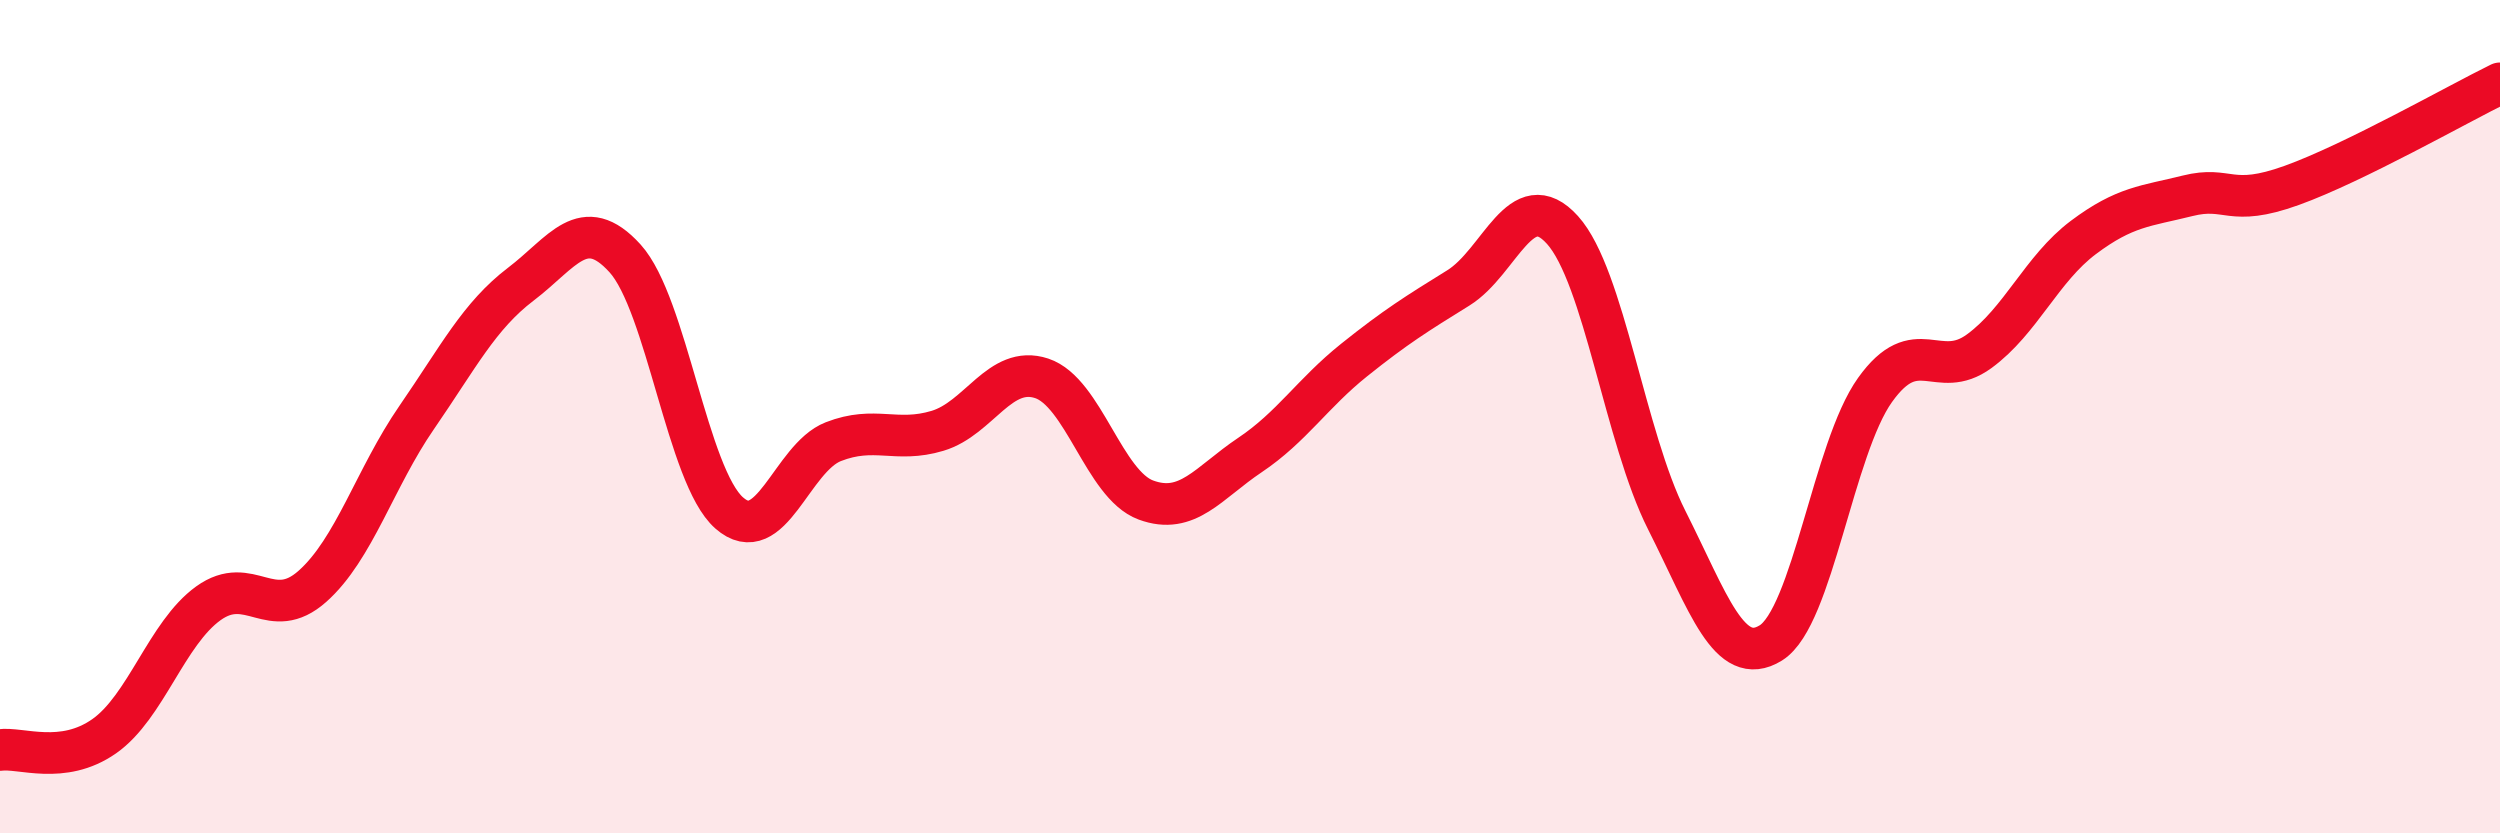
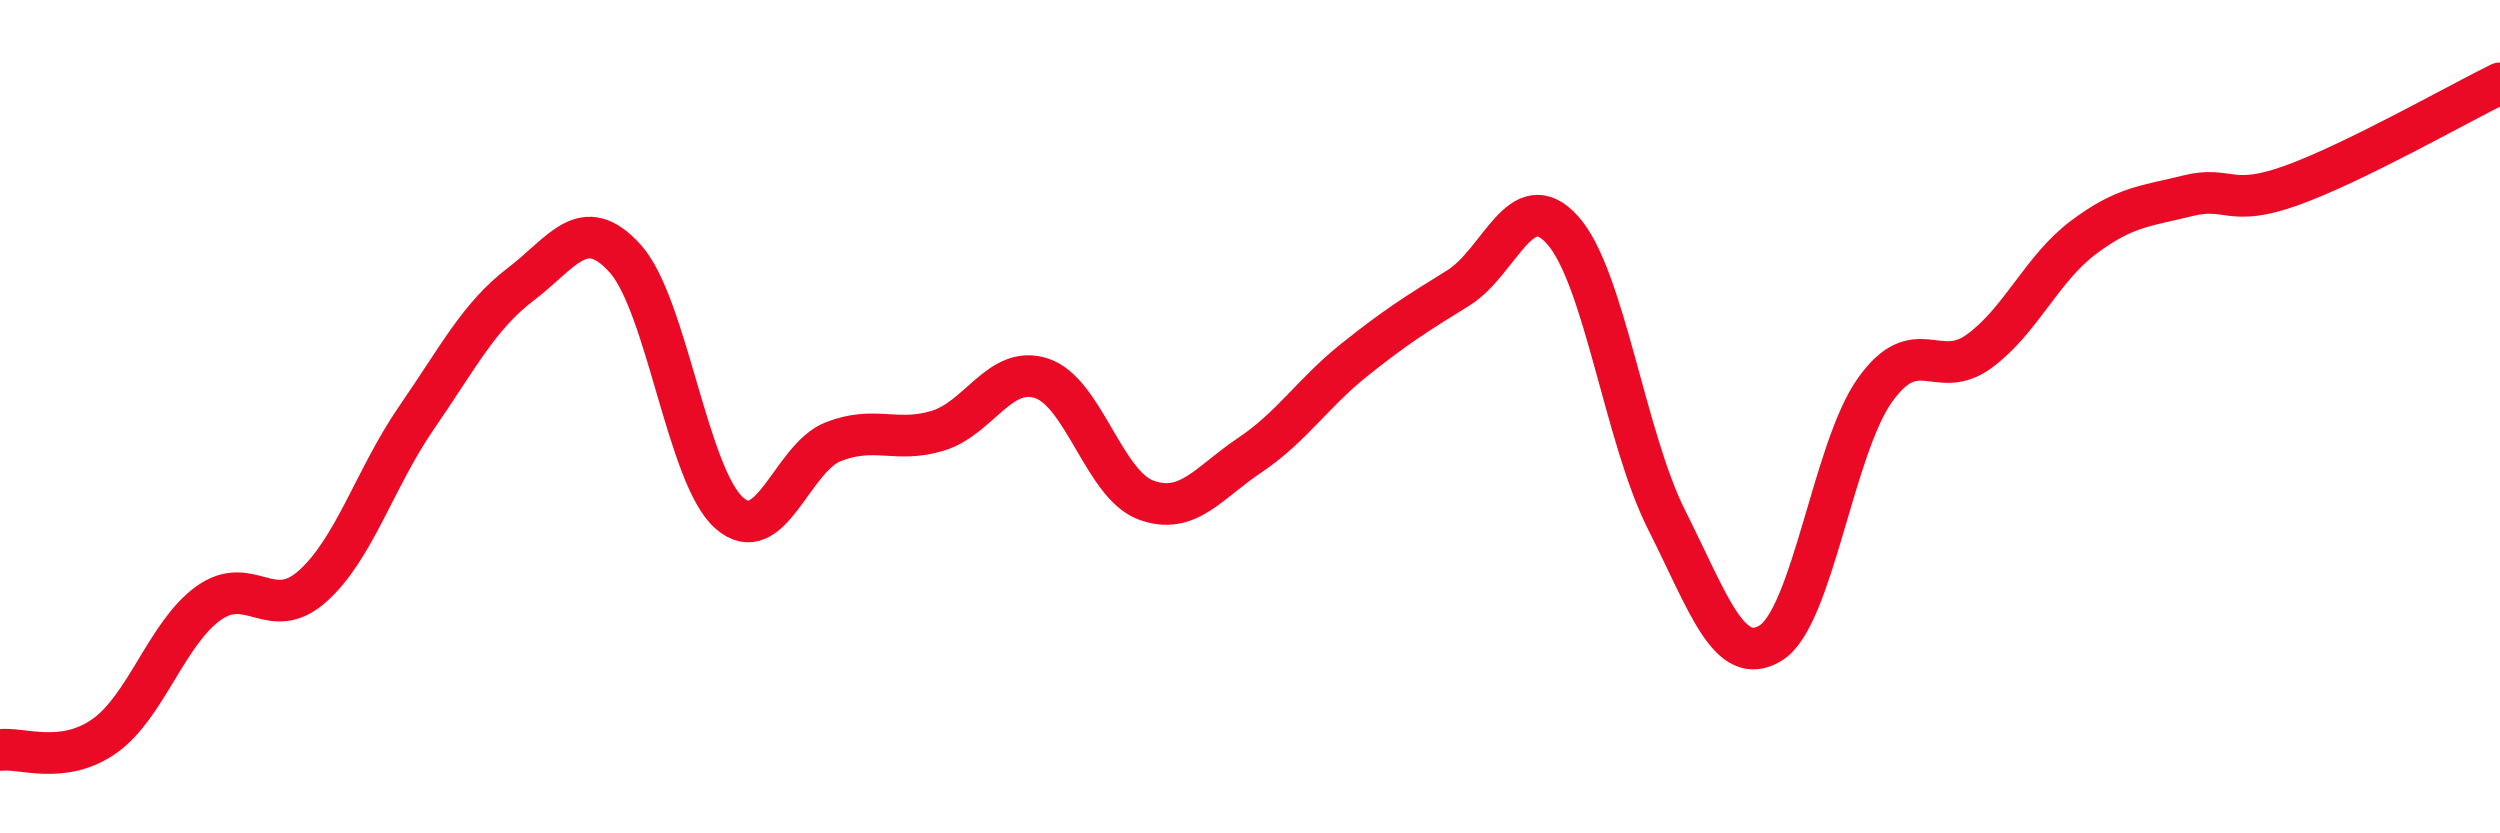
<svg xmlns="http://www.w3.org/2000/svg" width="60" height="20" viewBox="0 0 60 20">
-   <path d="M 0,18 C 0.5,17.93 1.5,18.37 2.5,17.67 C 3.5,16.97 4,15.2 5,14.48 C 6,13.76 6.5,14.96 7.5,14.07 C 8.5,13.18 9,11.47 10,10.02 C 11,8.57 11.5,7.58 12.5,6.82 C 13.5,6.06 14,5.1 15,6.2 C 16,7.3 16.5,11.43 17.5,12.31 C 18.5,13.19 19,10.99 20,10.6 C 21,10.21 21.5,10.64 22.5,10.34 C 23.5,10.04 24,8.75 25,9.08 C 26,9.41 26.5,11.63 27.5,12 C 28.5,12.37 29,11.59 30,10.92 C 31,10.25 31.5,9.44 32.5,8.64 C 33.5,7.84 34,7.53 35,6.91 C 36,6.29 36.5,4.41 37.5,5.52 C 38.5,6.63 39,10.5 40,12.48 C 41,14.46 41.5,16.05 42.5,15.43 C 43.5,14.81 44,10.76 45,9.36 C 46,7.96 46.5,9.16 47.5,8.43 C 48.5,7.7 49,6.45 50,5.7 C 51,4.95 51.5,4.95 52.5,4.7 C 53.5,4.45 53.5,4.99 55,4.45 C 56.5,3.91 59,2.49 60,2L60 20L0 20Z" fill="#EB0A25" opacity="0.1" stroke-linecap="round" stroke-linejoin="round" />
  <path d="M 0,18 C 0.5,17.93 1.5,18.37 2.5,17.67 C 3.5,16.97 4,15.2 5,14.48 C 6,13.76 6.5,14.96 7.5,14.07 C 8.5,13.18 9,11.47 10,10.02 C 11,8.57 11.5,7.58 12.5,6.82 C 13.5,6.06 14,5.1 15,6.2 C 16,7.3 16.5,11.43 17.5,12.31 C 18.5,13.19 19,10.99 20,10.6 C 21,10.21 21.5,10.64 22.5,10.34 C 23.5,10.04 24,8.75 25,9.08 C 26,9.41 26.5,11.63 27.5,12 C 28.5,12.37 29,11.59 30,10.92 C 31,10.25 31.5,9.44 32.5,8.64 C 33.5,7.84 34,7.53 35,6.91 C 36,6.29 36.5,4.41 37.5,5.52 C 38.5,6.63 39,10.5 40,12.48 C 41,14.46 41.5,16.05 42.5,15.43 C 43.5,14.81 44,10.76 45,9.36 C 46,7.96 46.5,9.16 47.5,8.43 C 48.5,7.7 49,6.45 50,5.7 C 51,4.95 51.5,4.95 52.5,4.7 C 53.5,4.45 53.5,4.99 55,4.45 C 56.5,3.91 59,2.49 60,2" stroke="#EB0A25" stroke-width="1" fill="none" stroke-linecap="round" stroke-linejoin="round" />
</svg>